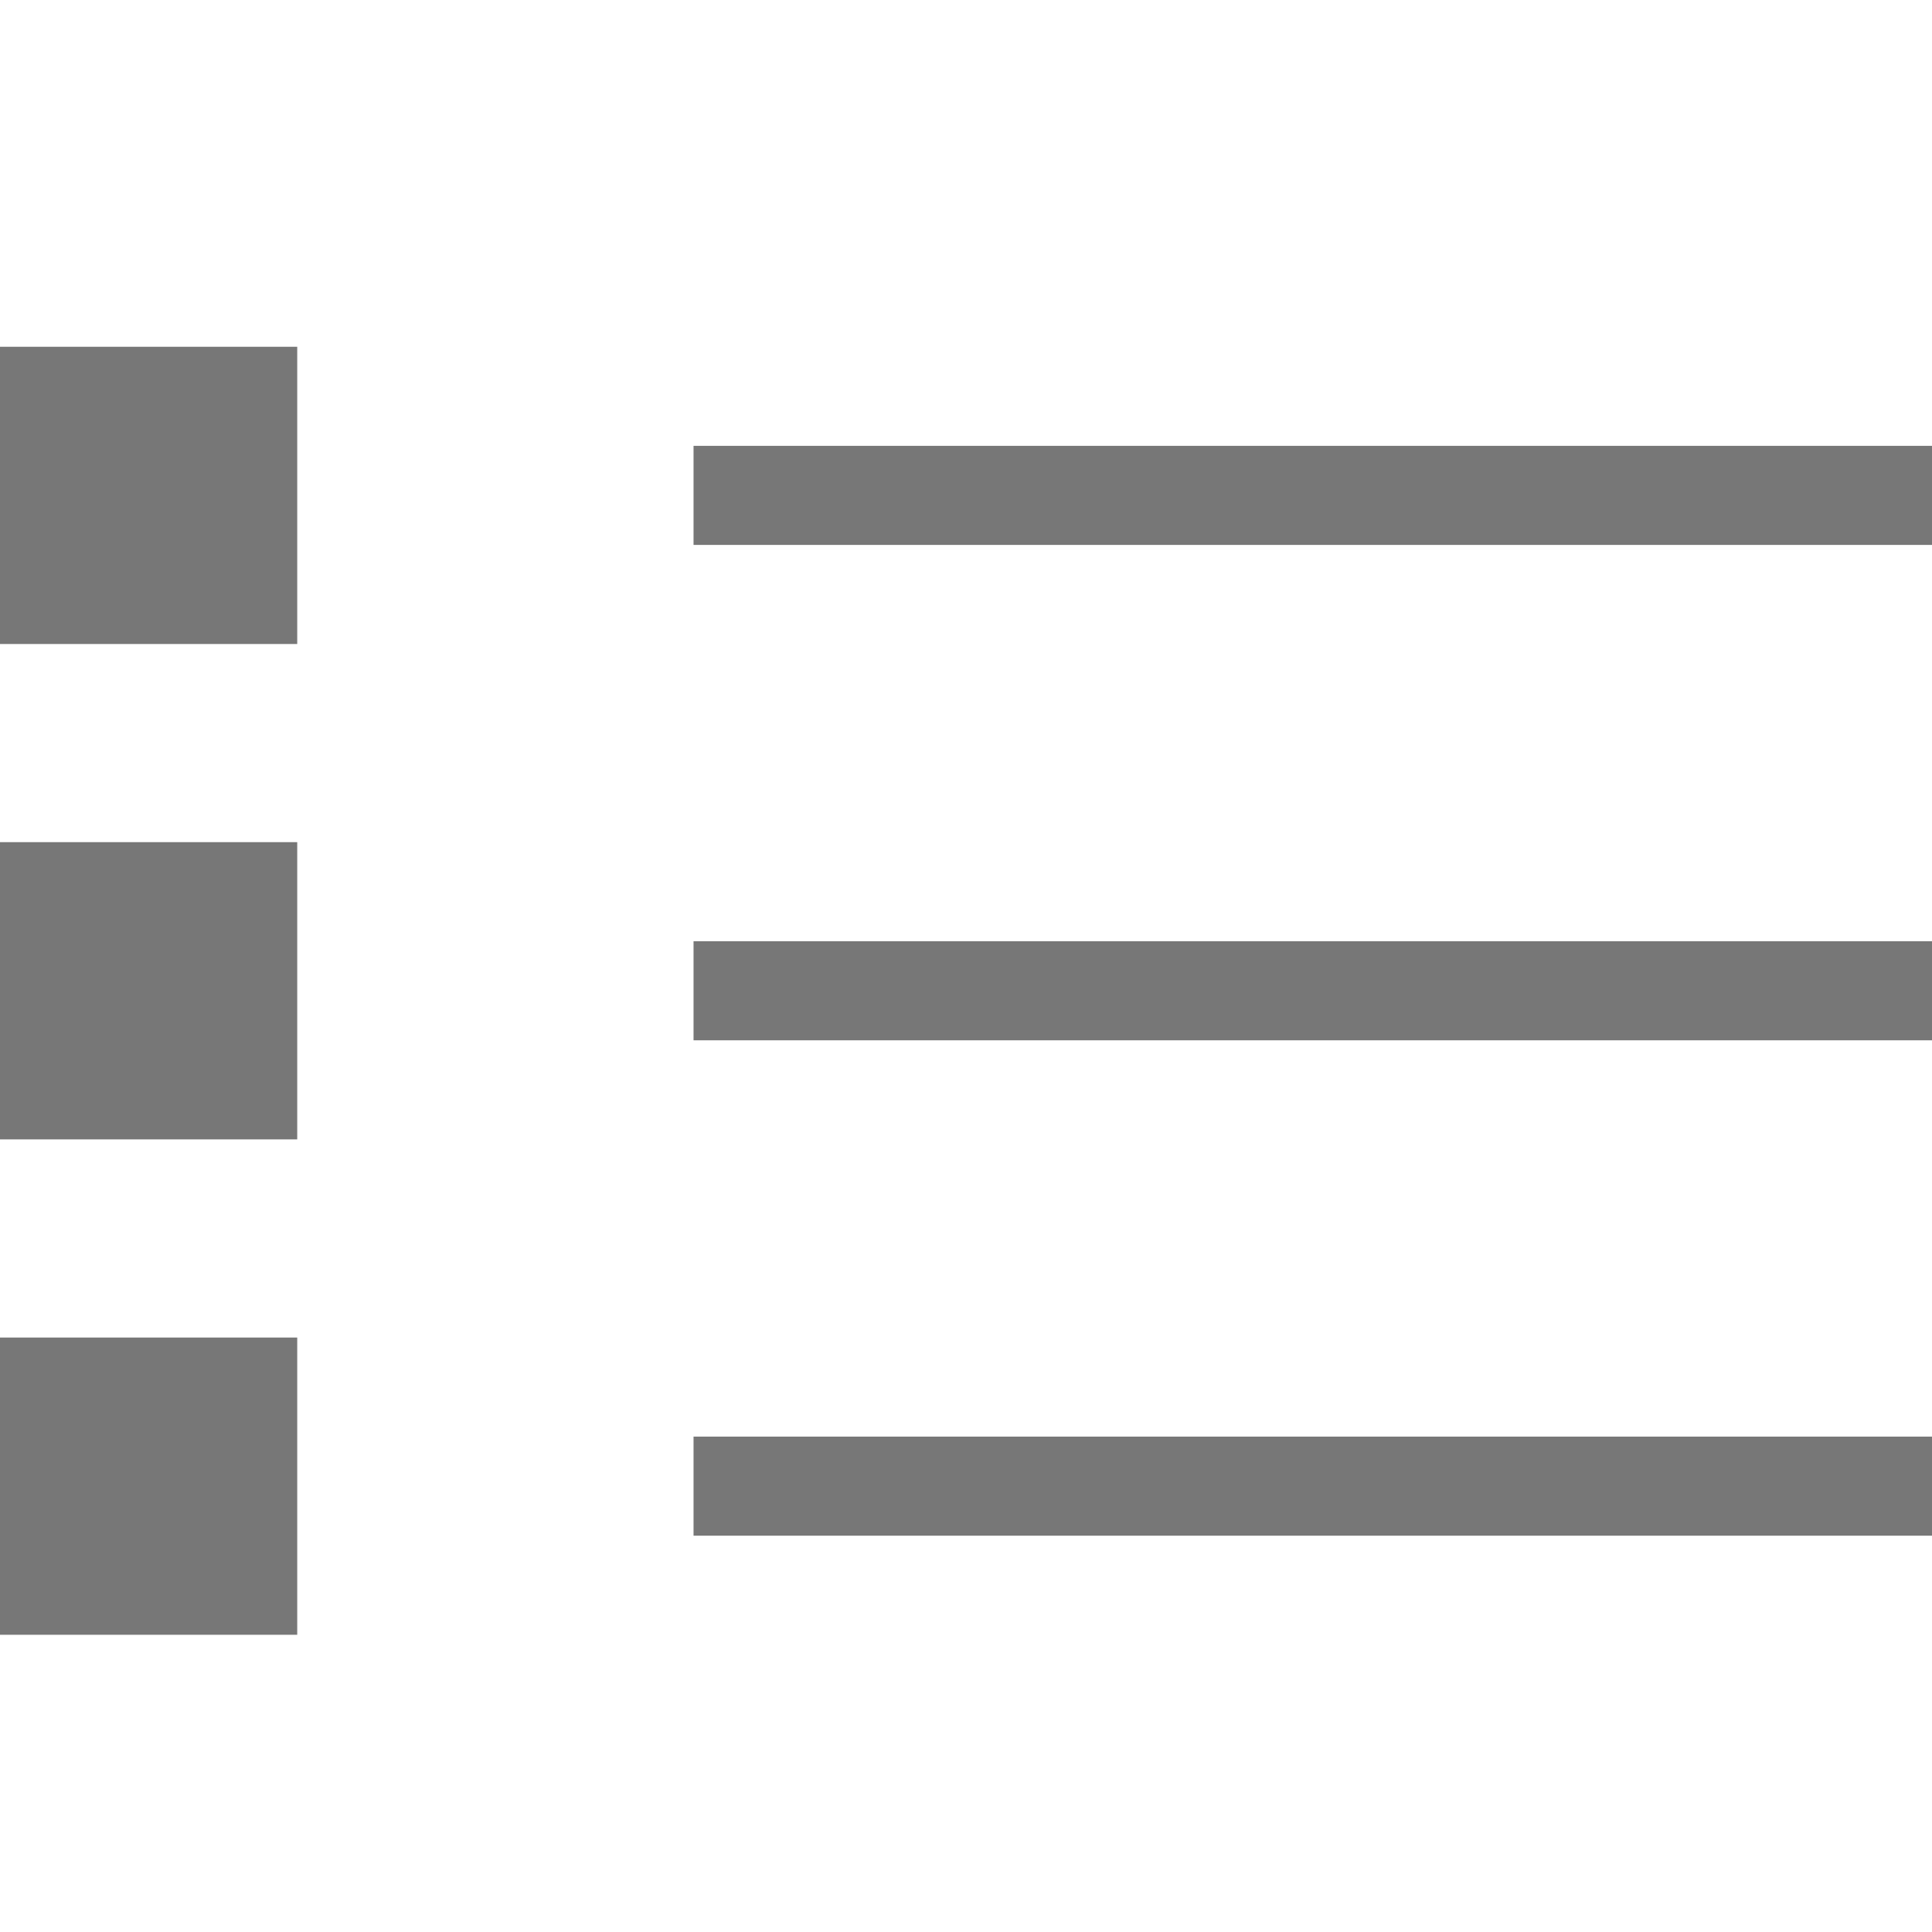
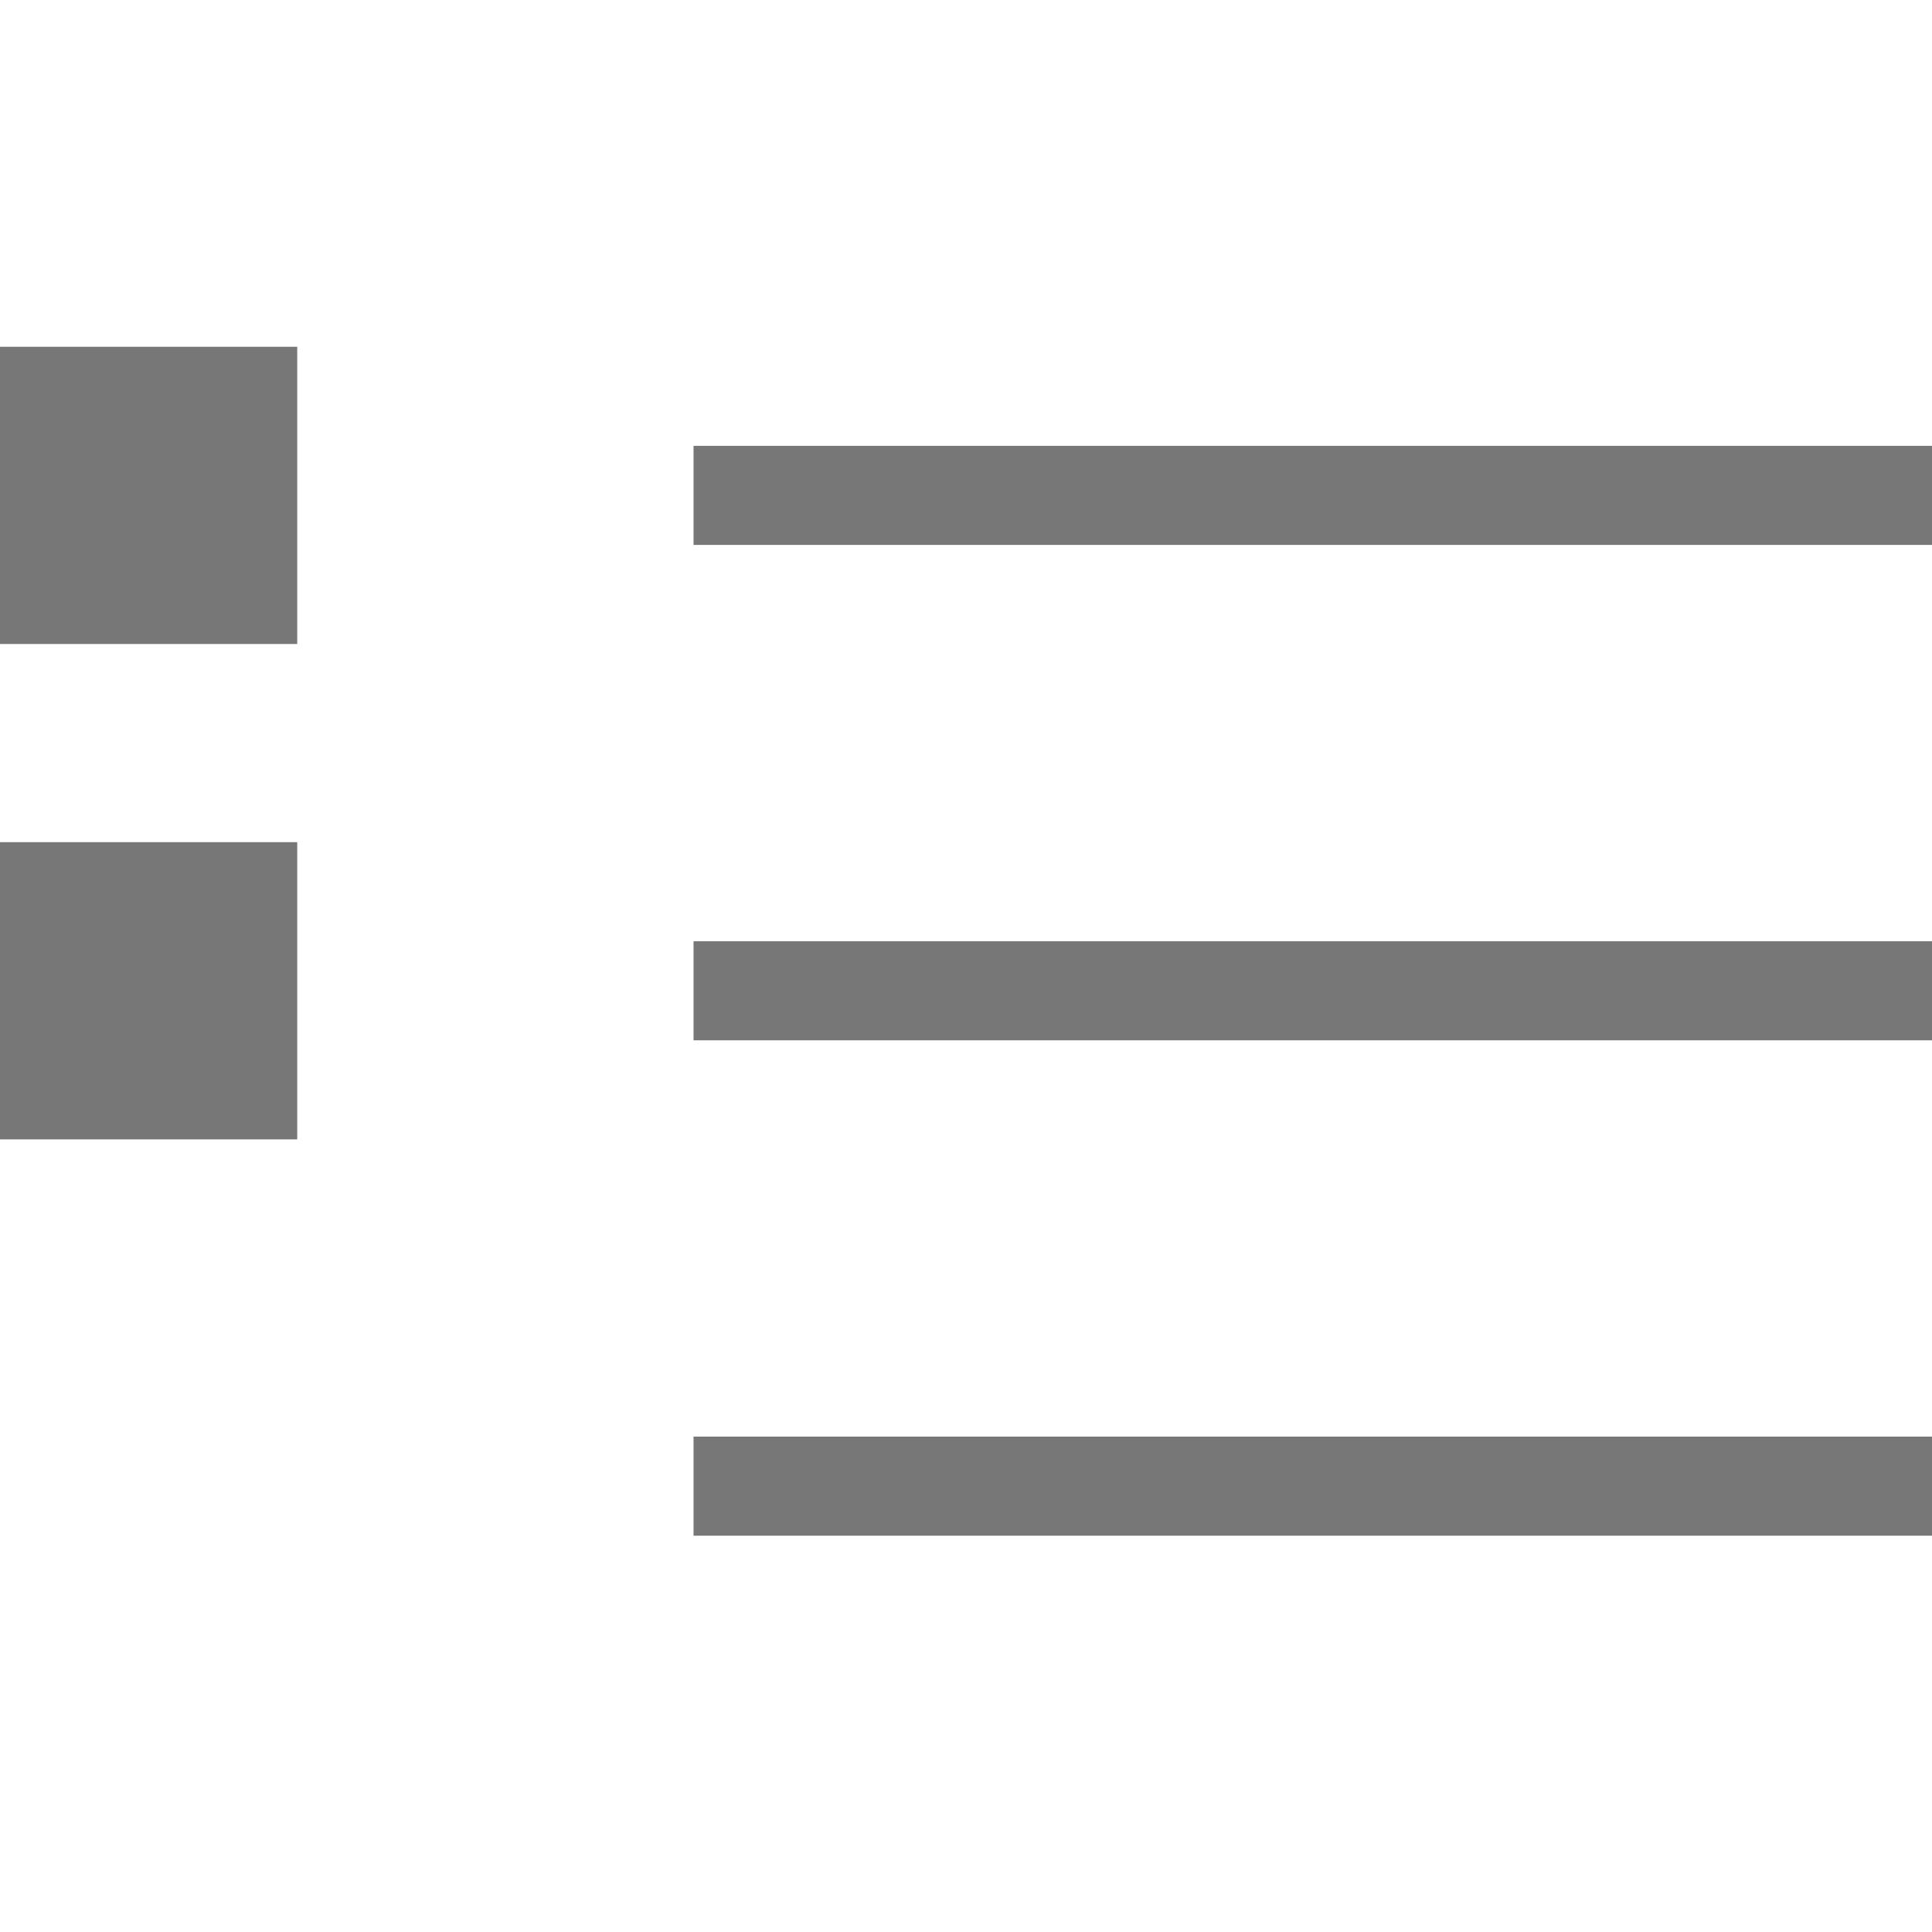
<svg xmlns="http://www.w3.org/2000/svg" width="39px" height="39px" viewBox="0 0 39 39" version="1.1">
  <title>Square List  </title>
  <desc>Created with Sketch.</desc>
  <defs />
  <g id="Page-1" stroke="none" stroke-width="1" fill="none" fill-rule="evenodd">
    <g id="Square-List--" fill="#777777">
      <rect id="Rectangle" x="0" y="7" width="6" height="6" />
      <rect id="Rectangle" x="0" y="17" width="6" height="6" />
-       <rect id="Rectangle" x="0" y="27" width="6" height="6" />
      <rect id="Rectangle" x="14" y="9" width="25" height="2" />
      <rect id="Rectangle" x="14" y="19" width="25" height="2" />
      <rect id="Rectangle" x="14" y="29" width="25" height="2" />
    </g>
  </g>
</svg>